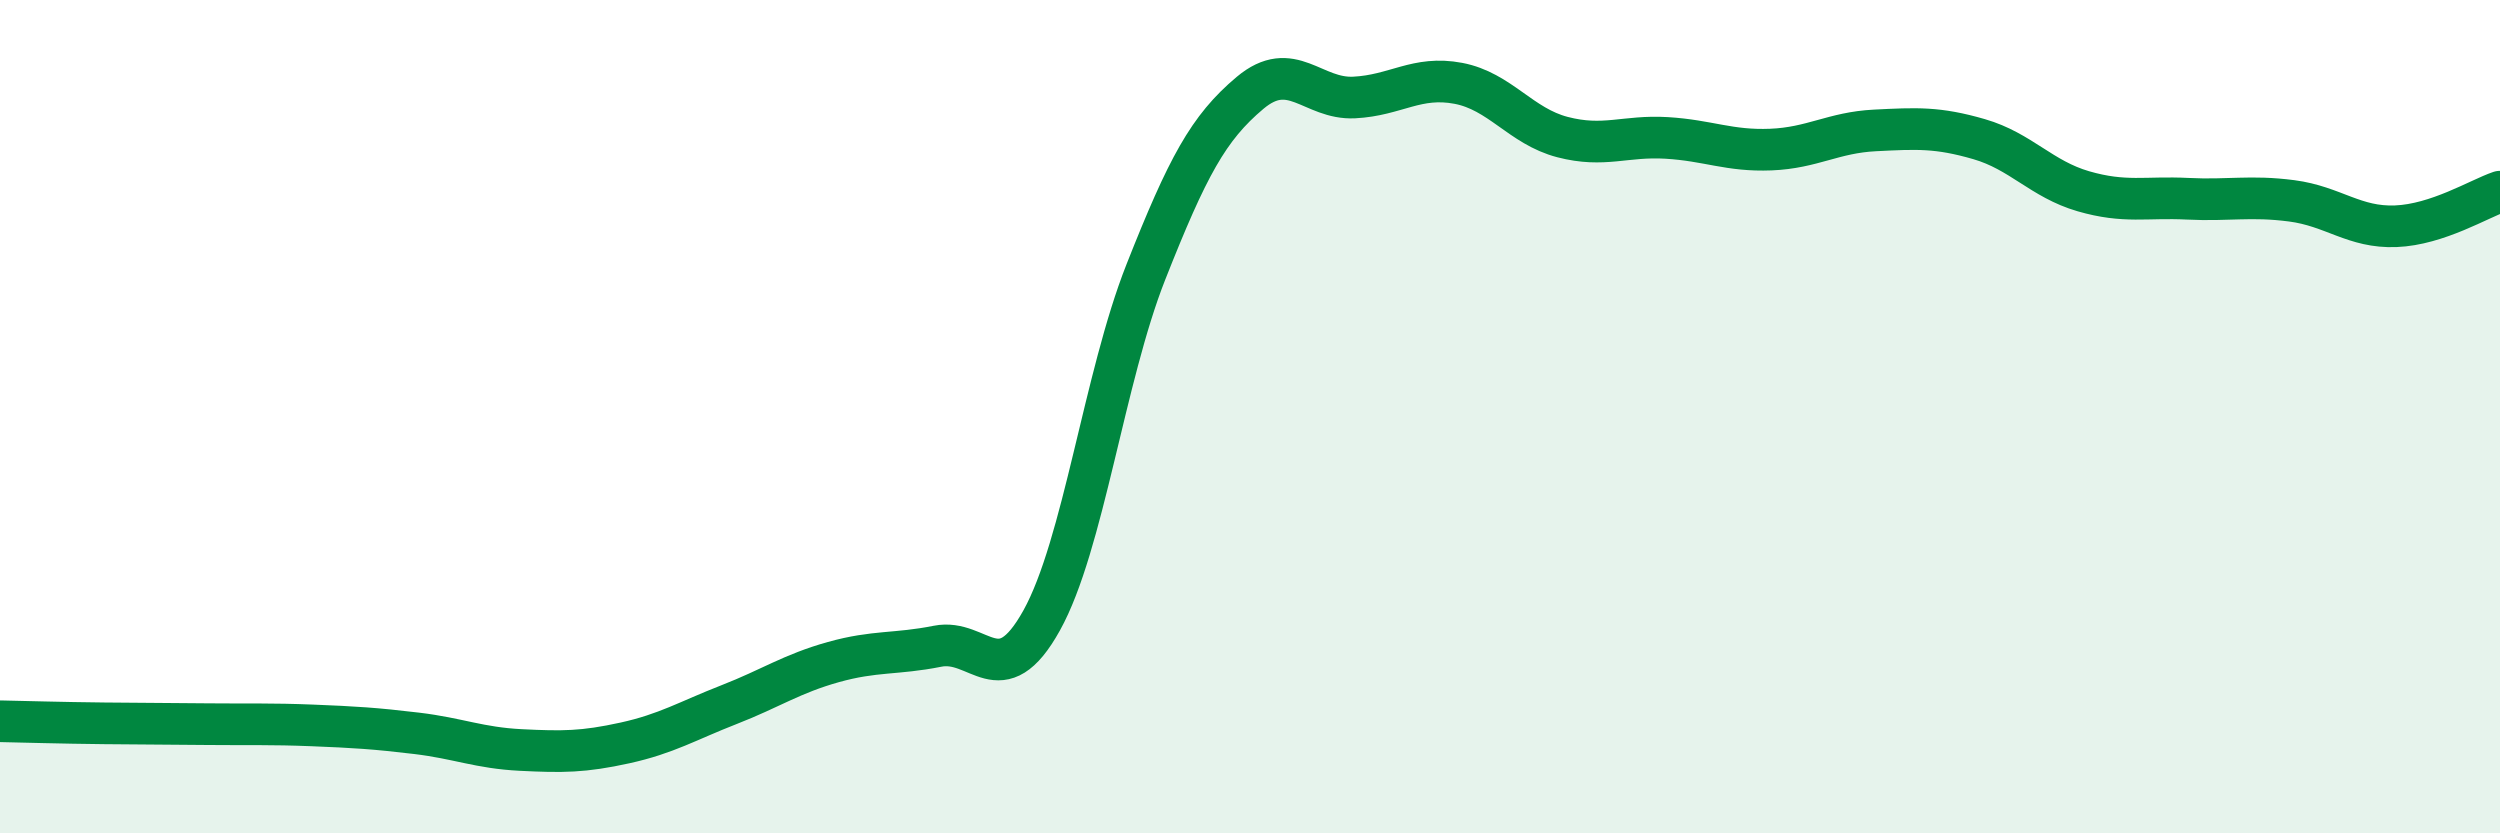
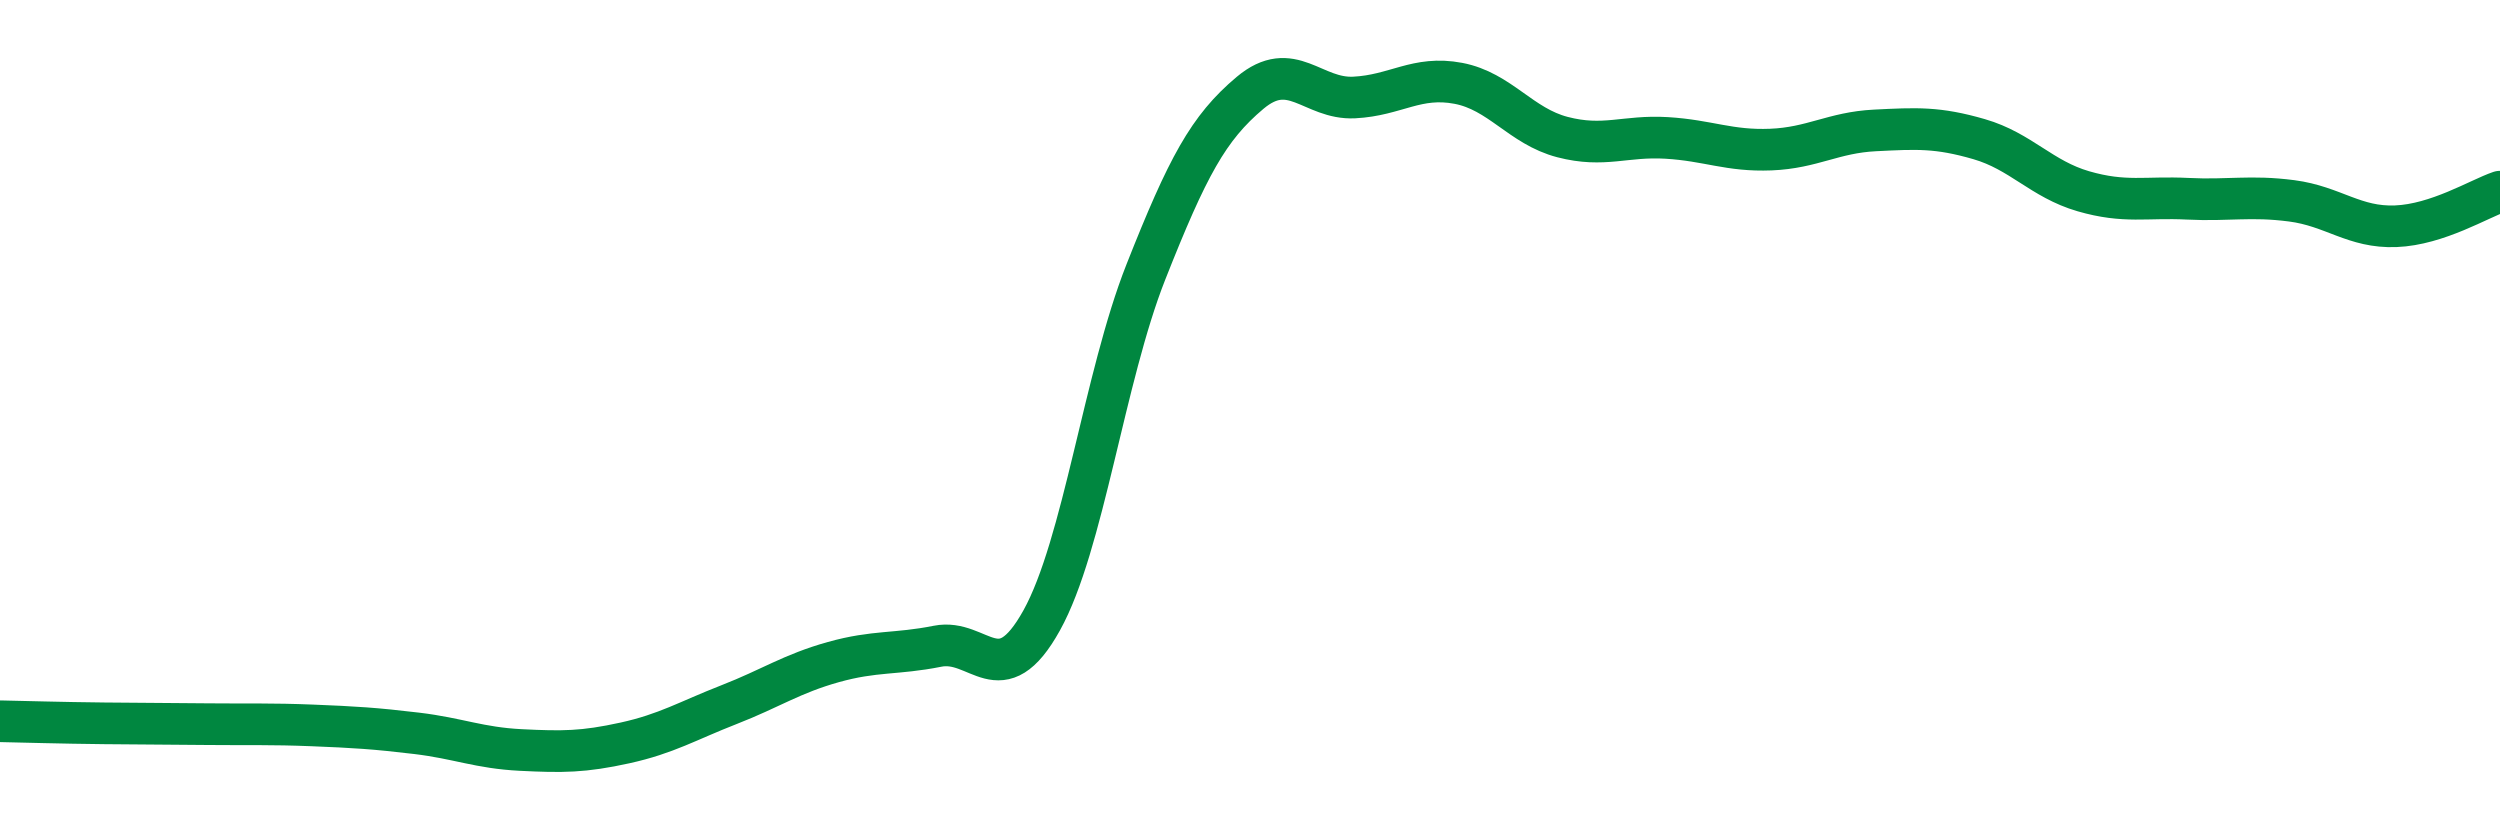
<svg xmlns="http://www.w3.org/2000/svg" width="60" height="20" viewBox="0 0 60 20">
-   <path d="M 0,17.31 C 0.5,17.32 1.5,17.35 2.5,17.36 C 3.5,17.37 4,17.37 5,17.38 C 6,17.39 6.5,17.37 7.5,17.41 C 8.5,17.45 9,17.48 10,17.6 C 11,17.72 11.5,17.95 12.5,18 C 13.5,18.05 14,18.05 15,17.83 C 16,17.61 16.5,17.3 17.5,16.91 C 18.5,16.52 19,16.17 20,15.89 C 21,15.61 21.5,15.71 22.5,15.51 C 23.5,15.31 24,16.69 25,14.89 C 26,13.09 26.5,9.06 27.5,6.53 C 28.5,4 29,3.07 30,2.23 C 31,1.39 31.5,2.39 32.5,2.34 C 33.5,2.29 34,1.81 35,2 C 36,2.19 36.5,3.03 37.5,3.29 C 38.5,3.55 39,3.25 40,3.31 C 41,3.37 41.5,3.63 42.5,3.59 C 43.5,3.55 44,3.18 45,3.13 C 46,3.08 46.5,3.05 47.5,3.34 C 48.5,3.63 49,4.3 50,4.59 C 51,4.88 51.5,4.72 52.5,4.77 C 53.5,4.82 54,4.69 55,4.82 C 56,4.95 56.5,5.47 57.5,5.43 C 58.5,5.39 59.5,4.77 60,4.6L60 20L0 20Z" fill="#008740" opacity="0.1" stroke-linecap="round" stroke-linejoin="round" />
  <path d="M 0,17.31 C 0.5,17.32 1.5,17.35 2.5,17.36 C 3.5,17.37 4,17.37 5,17.38 C 6,17.39 6.5,17.37 7.5,17.41 C 8.5,17.45 9,17.48 10,17.6 C 11,17.72 11.5,17.95 12.5,18 C 13.5,18.05 14,18.05 15,17.83 C 16,17.61 16.5,17.3 17.5,16.91 C 18.5,16.52 19,16.17 20,15.89 C 21,15.61 21.5,15.71 22.5,15.51 C 23.5,15.31 24,16.69 25,14.89 C 26,13.09 26.5,9.06 27.5,6.53 C 28.5,4 29,3.07 30,2.23 C 31,1.39 31.5,2.39 32.5,2.34 C 33.5,2.29 34,1.81 35,2 C 36,2.19 36.5,3.03 37.5,3.29 C 38.5,3.55 39,3.25 40,3.31 C 41,3.37 41.5,3.63 42.5,3.59 C 43.5,3.55 44,3.18 45,3.13 C 46,3.08 46.5,3.05 47.5,3.34 C 48.5,3.63 49,4.3 50,4.59 C 51,4.88 51.5,4.72 52.5,4.77 C 53.5,4.82 54,4.69 55,4.82 C 56,4.95 56.5,5.47 57.5,5.43 C 58.5,5.39 59.5,4.77 60,4.6" stroke="#008740" stroke-width="1" fill="none" stroke-linecap="round" stroke-linejoin="round" />
</svg>